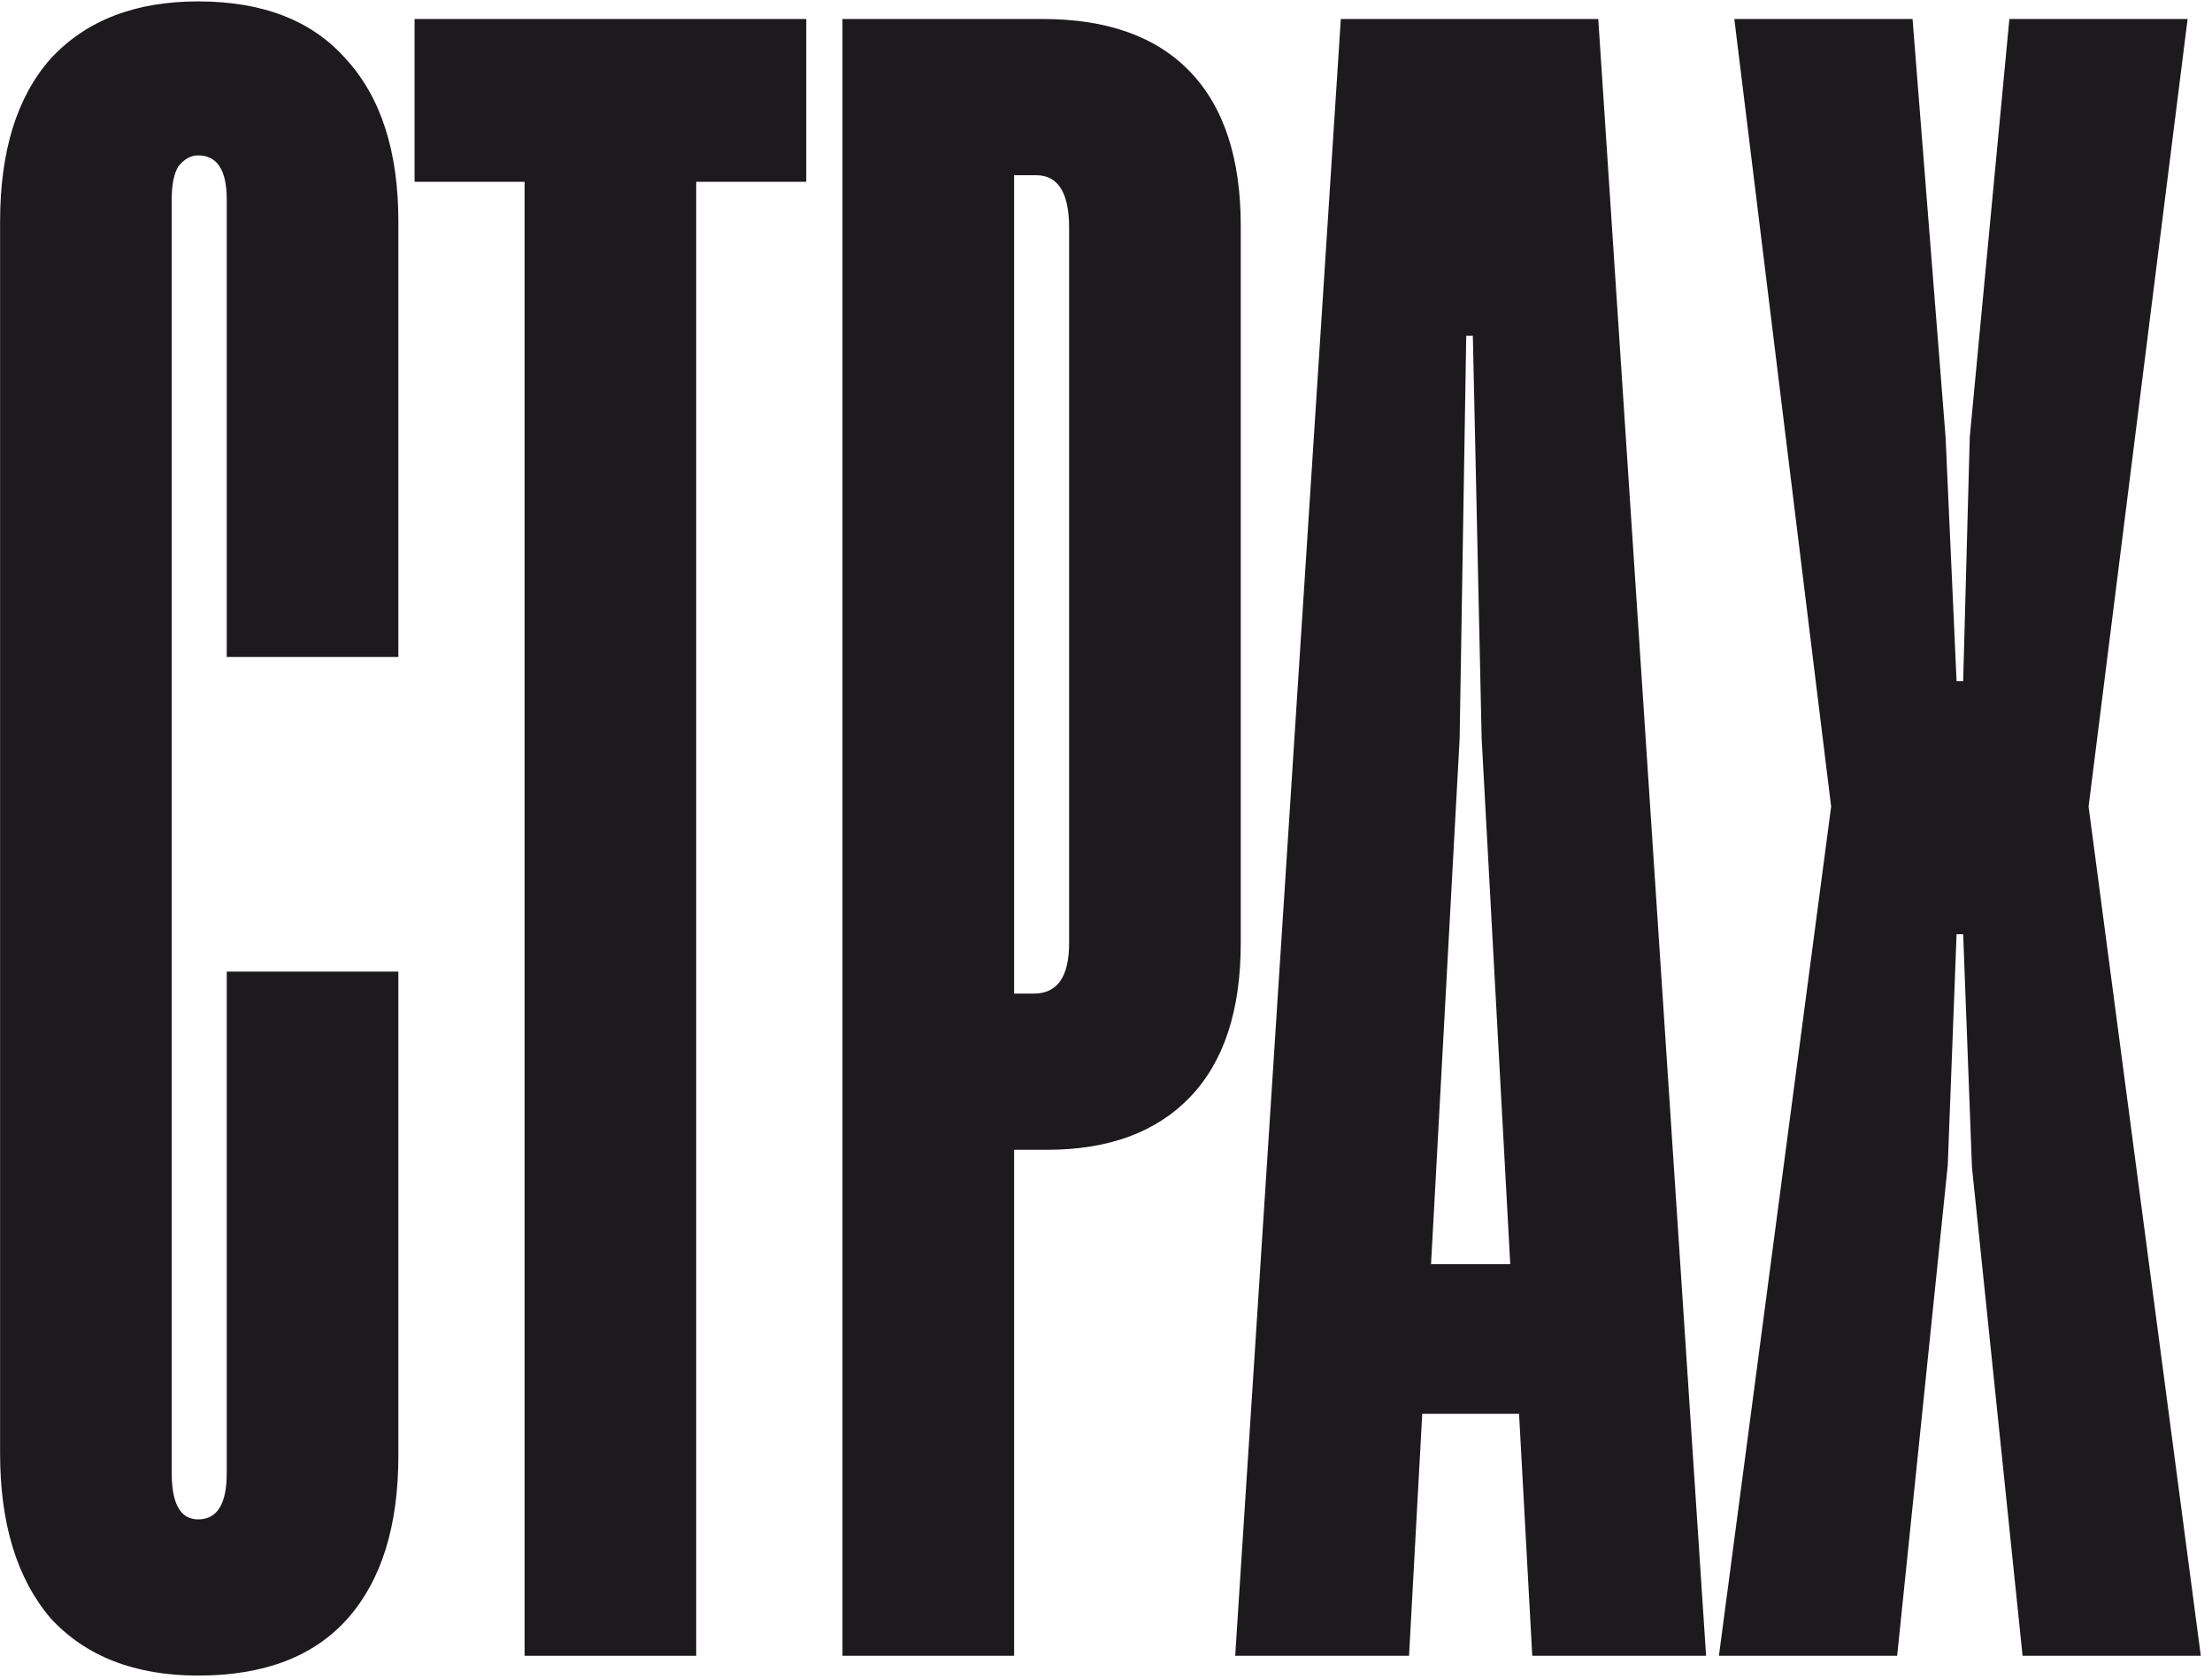
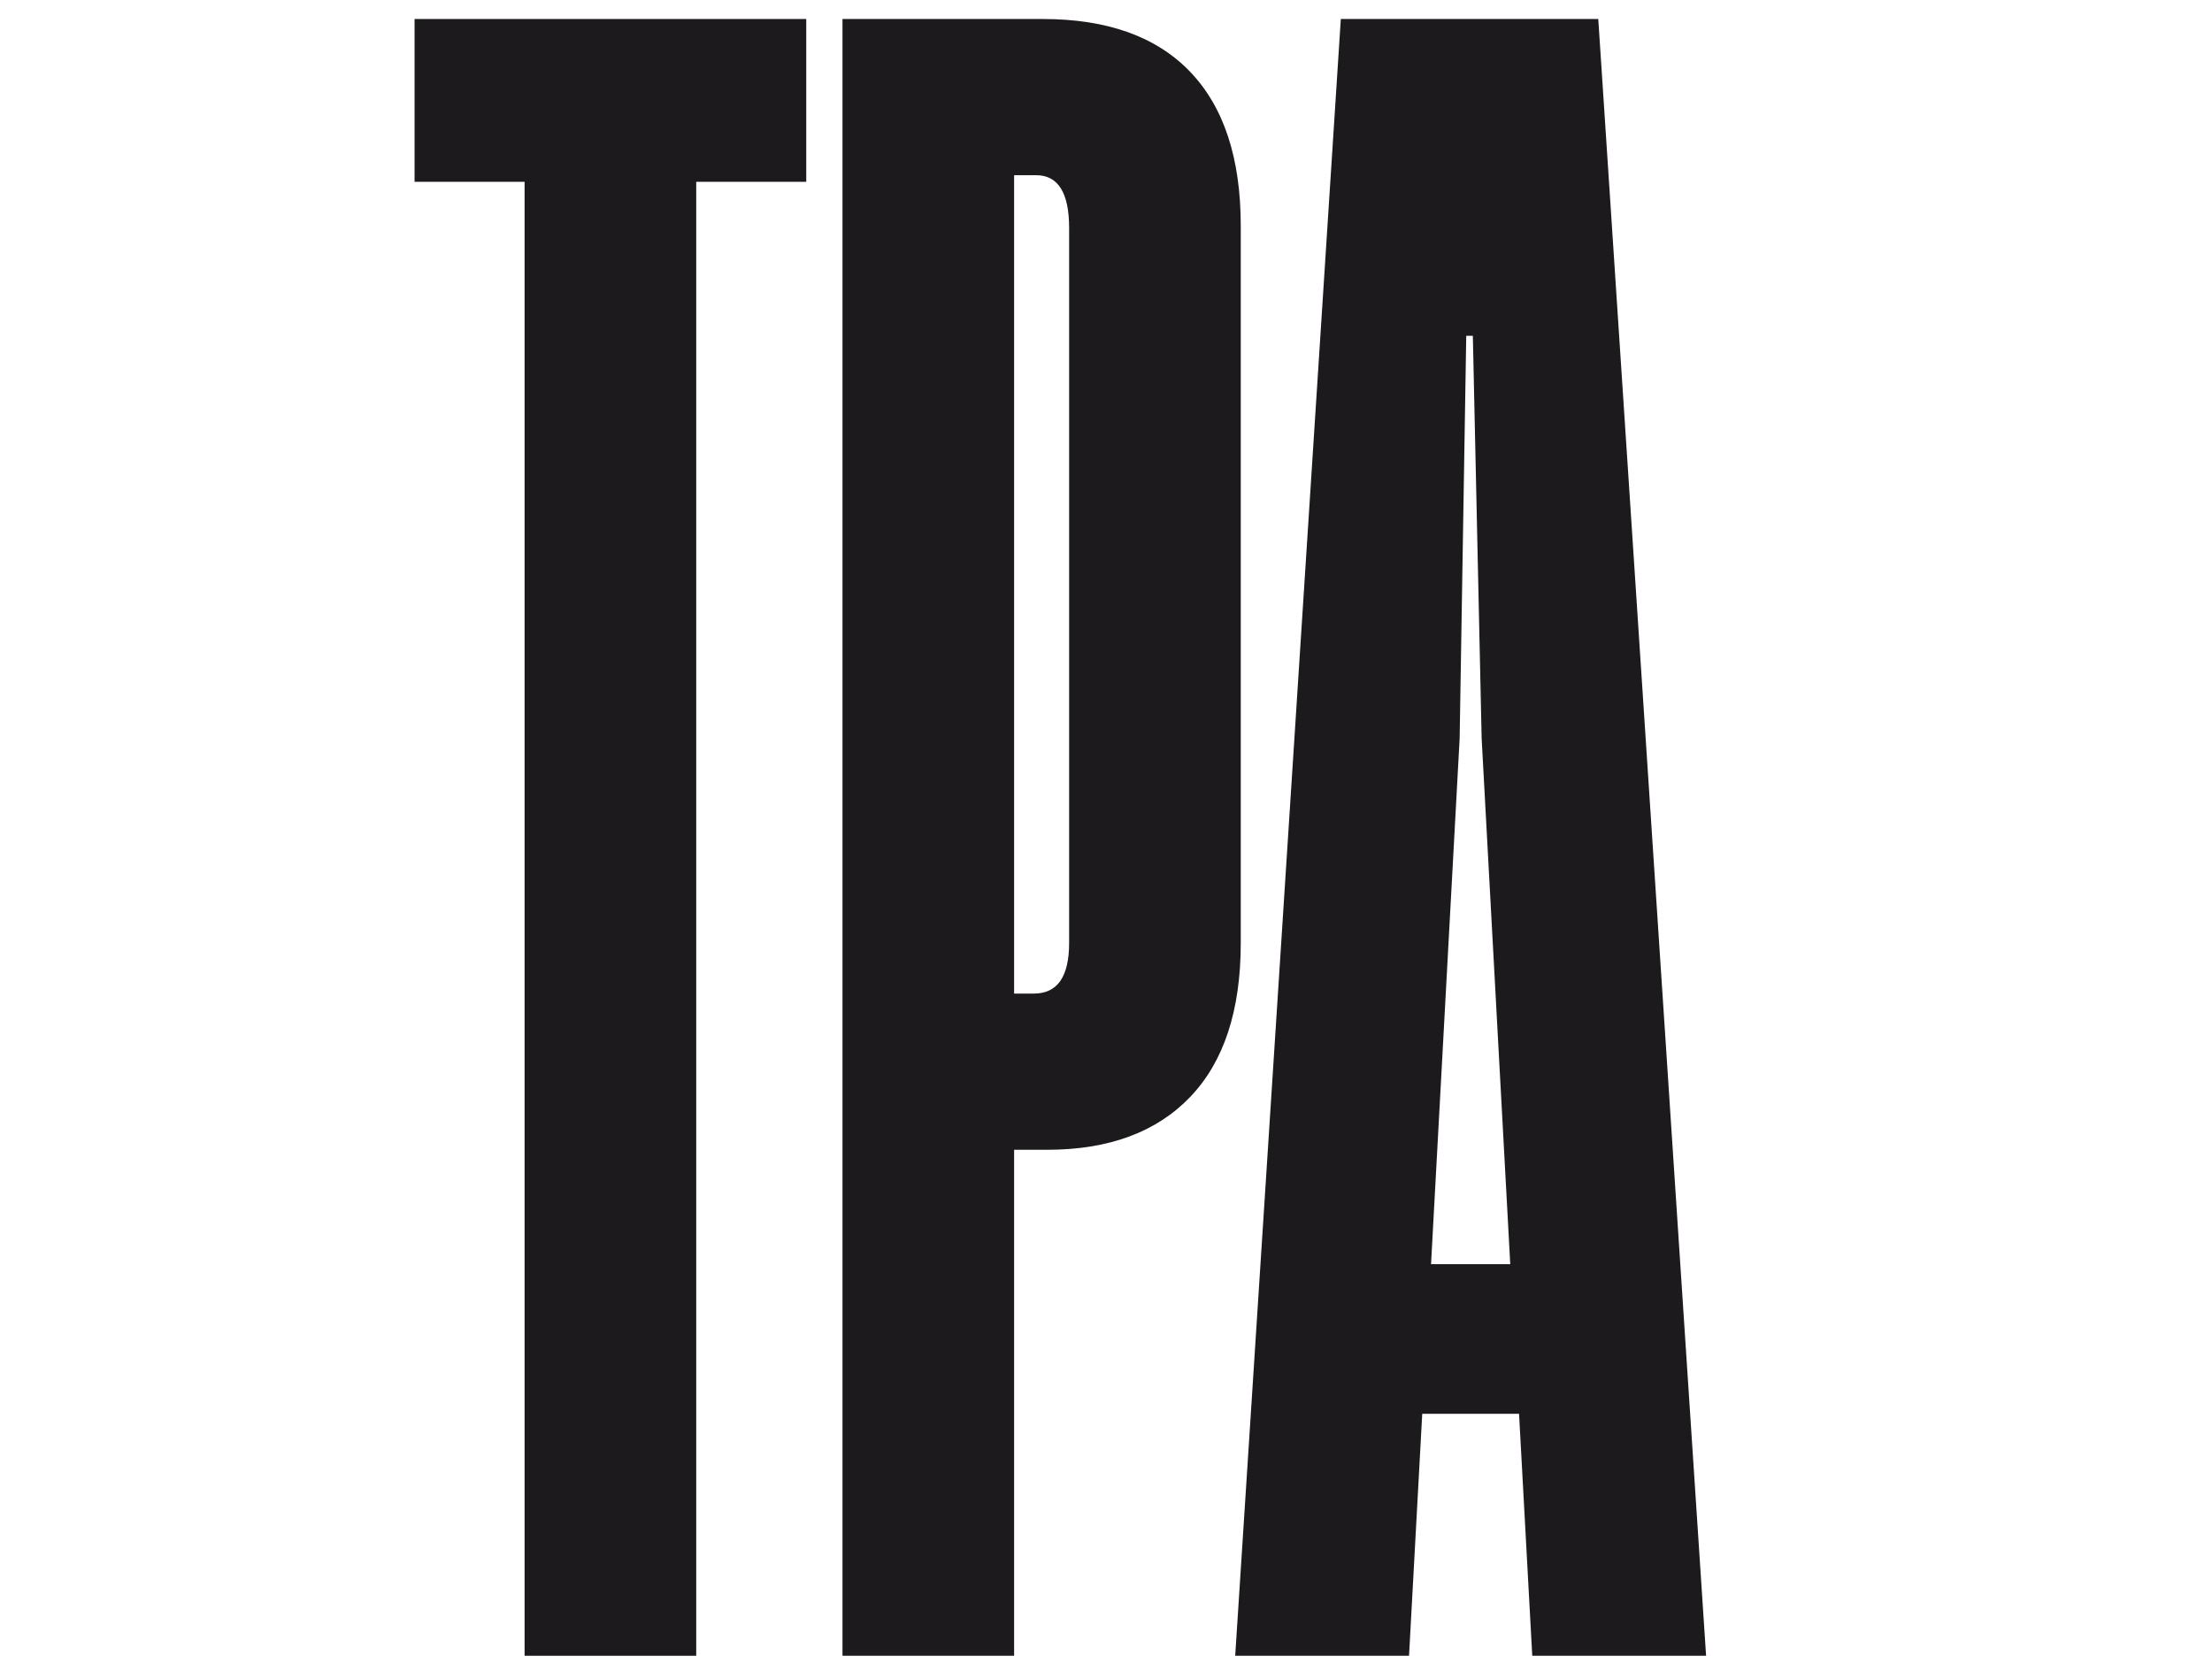
<svg xmlns="http://www.w3.org/2000/svg" width="191" height="145" viewBox="0 0 191 145" fill="none">
-   <path d="M163.814 143.001H148.424L158.114 69.661L149.754 1.641H165.144L167.994 37.741L168.944 58.831H169.514L170.084 37.741L173.504 1.641H188.894L180.344 69.661L190.034 143.001H174.644L170.274 100.821L169.514 80.681H168.944L168.184 100.631L163.814 143.001Z" fill="#1C1A1D" />
  <path d="M147.316 143.001H132.306L131.166 122.101H122.806L121.666 143.001H106.656L115.776 1.641H138.006L147.316 143.001ZM126.036 63.771L123.566 109.181H130.406L127.936 63.771L127.176 29.001H126.606L126.036 63.771Z" fill="#1C1A1D" />
  <path d="M72.746 143.001V1.641H90.036C95.609 1.641 99.853 3.161 102.766 6.201C105.679 9.241 107.136 13.674 107.136 19.501V81.441C107.136 87.267 105.679 91.701 102.766 94.741C99.853 97.781 95.736 99.301 90.416 99.301H87.566V143.001H72.746ZM89.276 85.811C91.303 85.811 92.316 84.354 92.316 81.441V19.691C92.316 16.651 91.366 15.131 89.466 15.131H87.566V85.811H89.276Z" fill="#1C1A1D" />
  <path d="M60.117 143.001H45.297V15.701H35.797V1.641H69.617V15.701H60.117V143.001Z" fill="#1C1A1D" />
-   <path d="M17.108 144.711C11.661 144.711 7.418 143.064 4.378 139.771C1.464 136.351 0.008 131.601 0.008 125.521V19.121C0.008 13.041 1.464 8.354 4.378 5.061C7.418 1.768 11.661 0.121 17.108 0.121C22.681 0.121 26.924 1.768 29.838 5.061C32.878 8.354 34.398 13.041 34.398 19.121V56.741H19.578V17.221C19.578 14.688 18.755 13.421 17.108 13.421C16.474 13.421 15.905 13.738 15.398 14.371C15.018 15.004 14.828 15.954 14.828 17.221V127.231C14.828 129.891 15.588 131.221 17.108 131.221C18.755 131.221 19.578 129.891 19.578 127.231V83.911H34.398V125.711C34.398 131.791 32.941 136.478 30.028 139.771C27.114 143.064 22.808 144.711 17.108 144.711Z" fill="#1C1A1D" />
</svg>